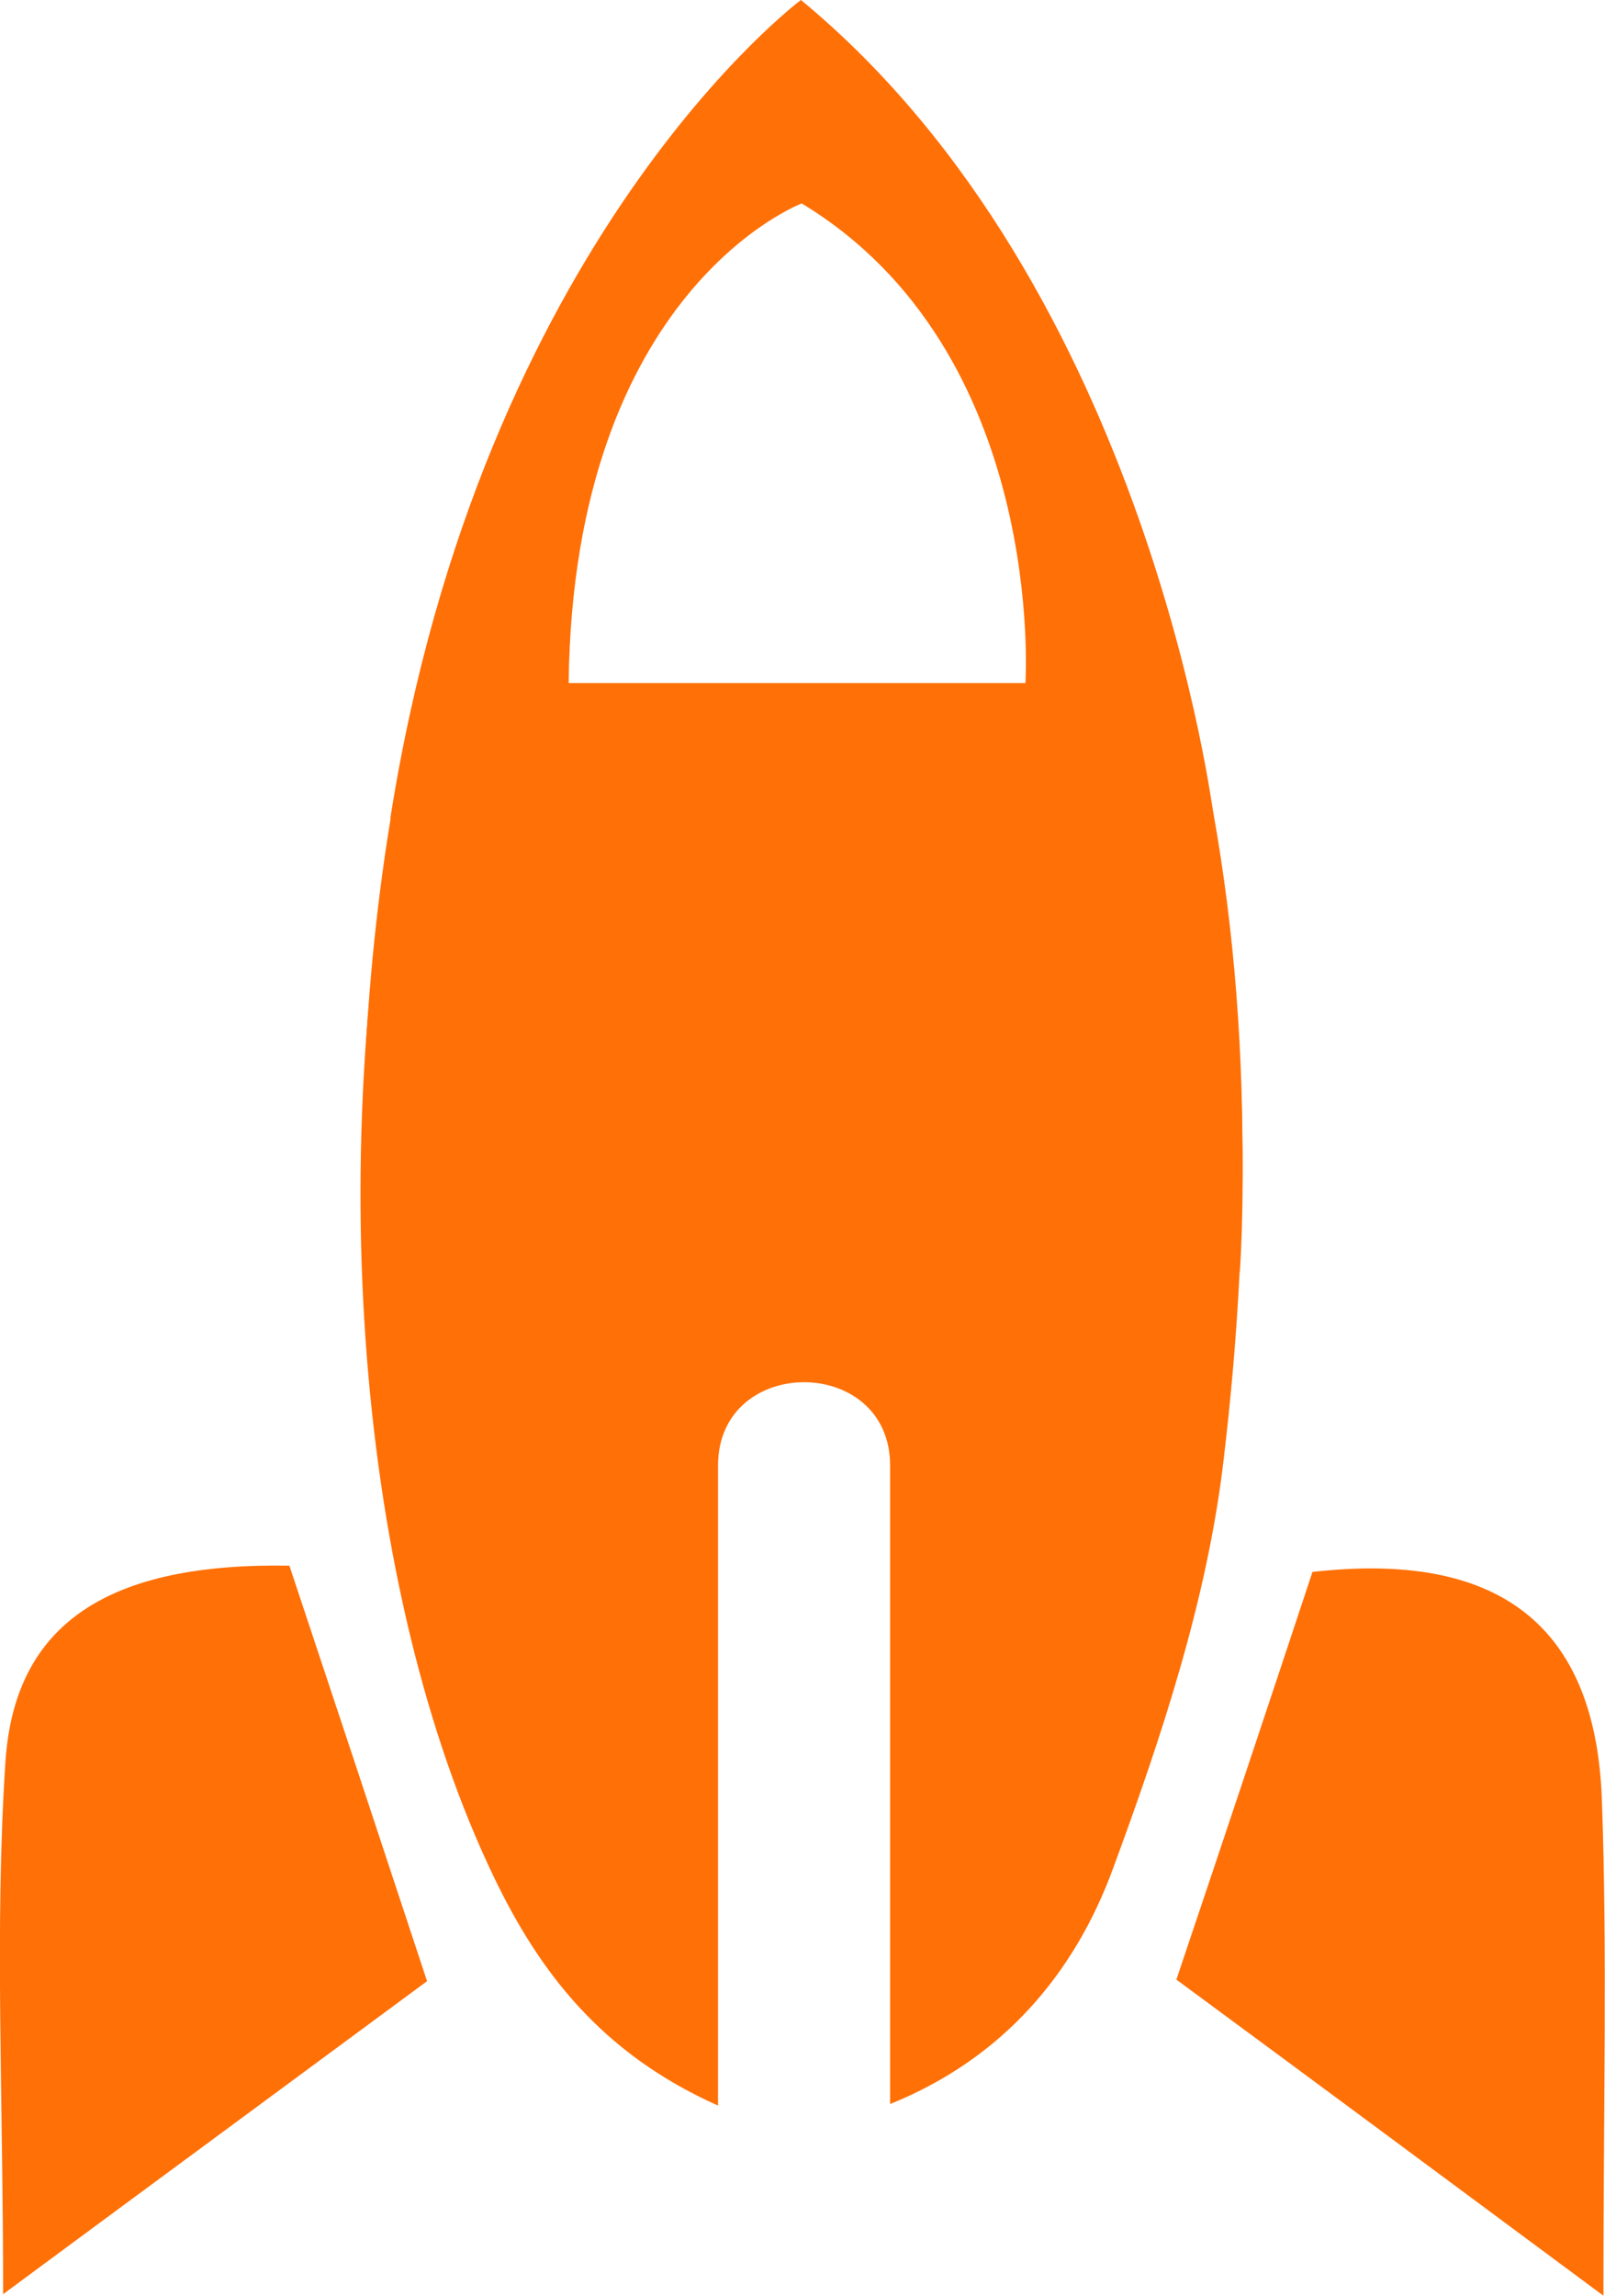
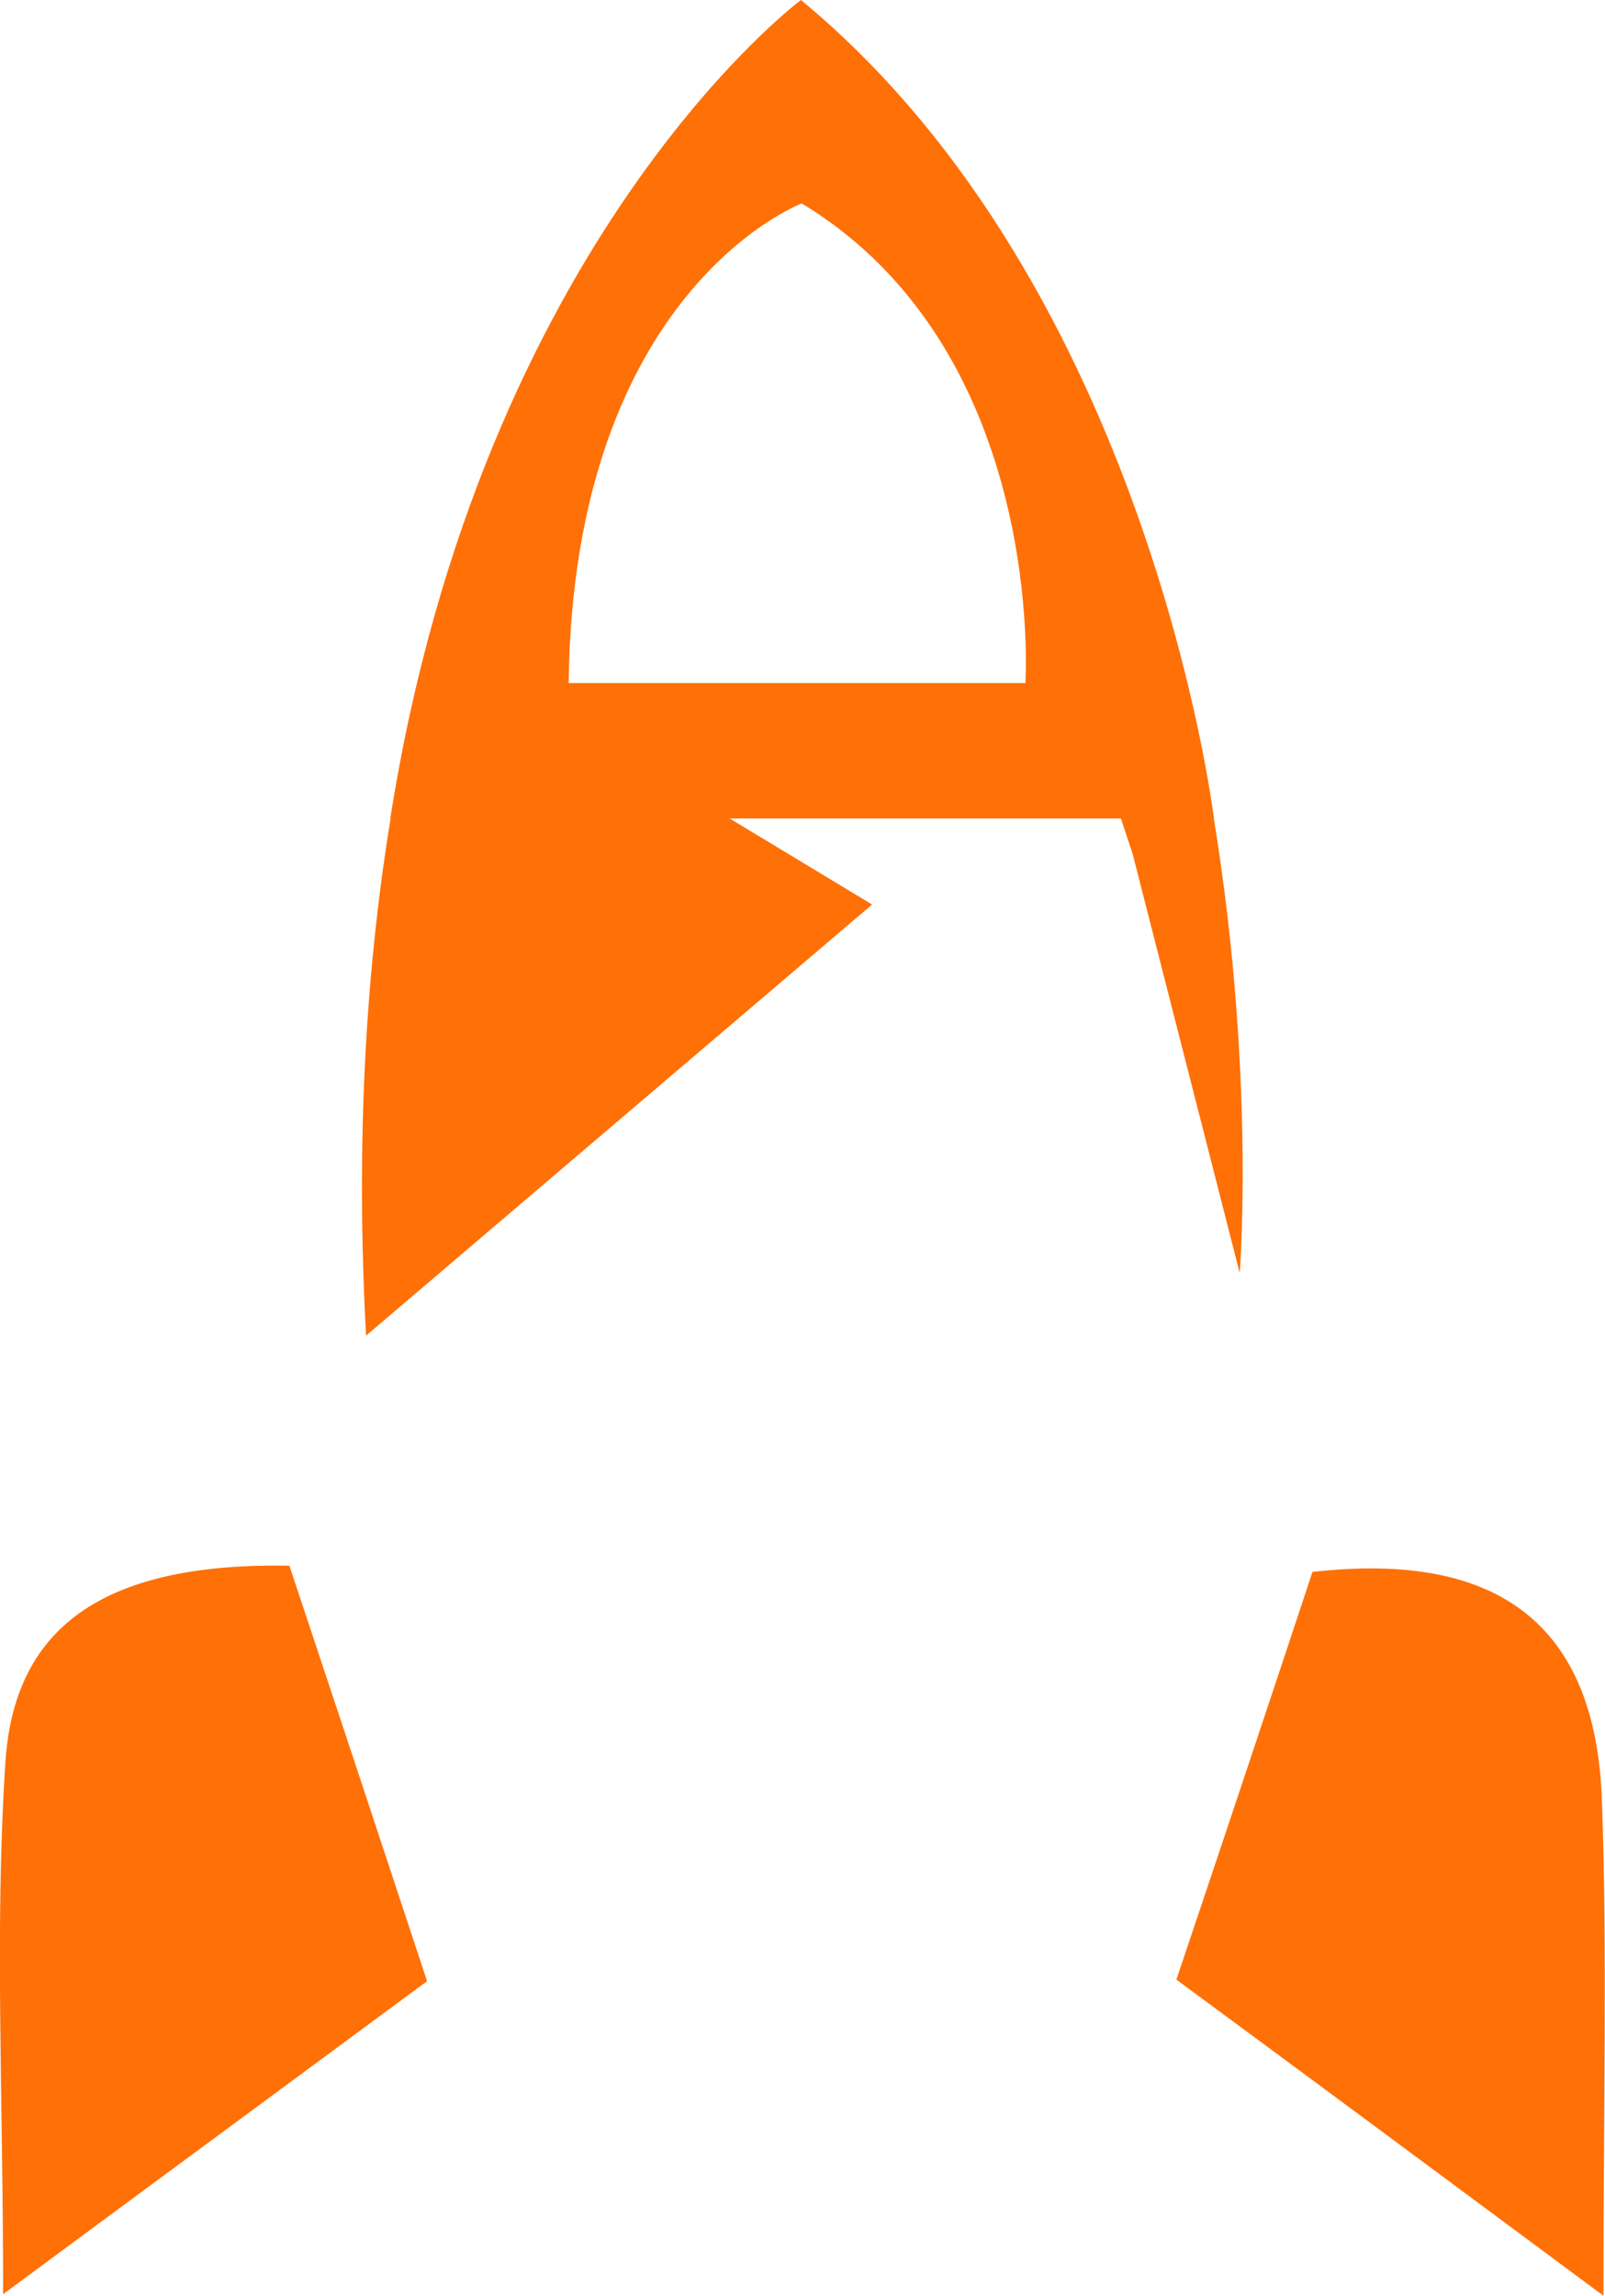
<svg xmlns="http://www.w3.org/2000/svg" version="1.1" id="Layer_1" x="0px" y="0px" viewBox="399.9 4.5 205.2 293.4" enable-background="new 399.9 4.5 205.2 293.4" xml:space="preserve">
  <path fill="#FF7007" d="M604.9,297.9c-20.9-15.5-37.9-28.1-54.6-40.4c6.2-18.4,11.8-35.2,17.4-52.1c23.7-2.7,36.2,6.7,37,29.1  C605.4,253.8,604.9,273.2,604.9,297.9z" />
  <path fill="#FF7007" d="M436.9,204.6c5.5,16.5,11.1,33.4,17.6,53.1c-16.1,11.9-33.5,24.7-54.2,40c0-25.6-1.1-46.9,0.3-68.1  C401.8,211.8,414,204.2,436.9,204.6z" />
-   <path fill="#FF7007" d="M526.3,101.9c-9,1.5-18,3.2-27.1,4.4c-15.4,2-33.8,2.9-47.2-6.1c-11.2,51.6-6.3,108,11,144.1  c5.8,12.1,13.7,22.6,28.7,29.3v-81.8c0-14.2,22-14.2,22,0v81.6c14.4-5.8,23.6-16.7,28.5-30.1c6.2-16.8,12-34.3,14.1-51.9  c3.9-32.5,3.5-64.3-3.7-94.7C544,98.9,535.1,100.4,526.3,101.9z" />
  <path fill="#FF7007" d="M470.2,102.5c-6.3-0.6-12.5-1.7-18.5-3.4c-4.4,21.2-6.6,46.4-5,76.1l64.7-55.1l-27.5-16.6  C479.3,103.3,474.7,103,470.2,102.5z" />
  <path fill="#FF7007" d="M539.9,99.1l4.8,14.5l13.7,53.6c0,0,2.5-31.6-5.4-69.3C548.6,98.5,544.2,98.8,539.9,99.1z" />
  <path fill="#FF7007" d="M502.3,4.5c44.6,36.8,52.8,104.6,52.8,104.6H449.8C461.5,34.9,502.3,4.5,502.3,4.5z M472.6,91.8H531  c0,0,2.8-42.3-28.6-61.3C502.4,30.5,473.2,41.5,472.6,91.8z" />
</svg>